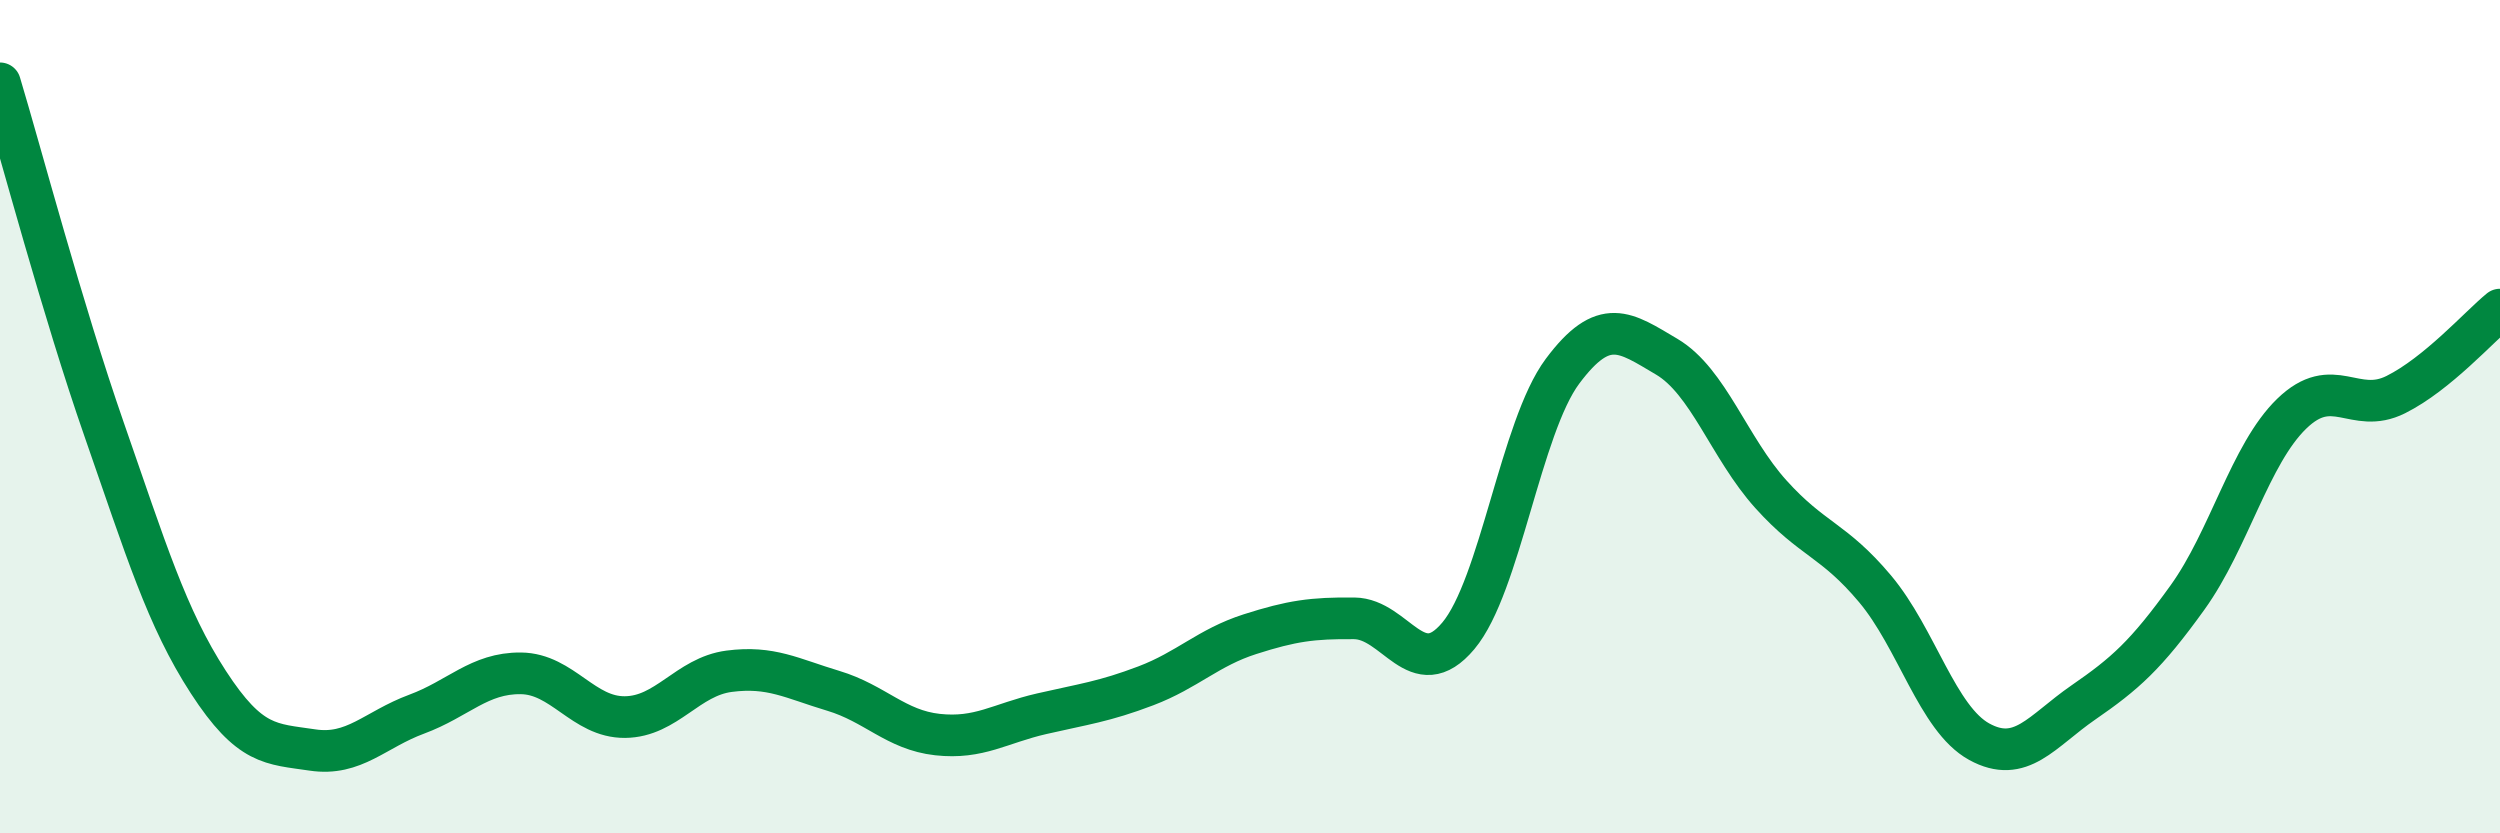
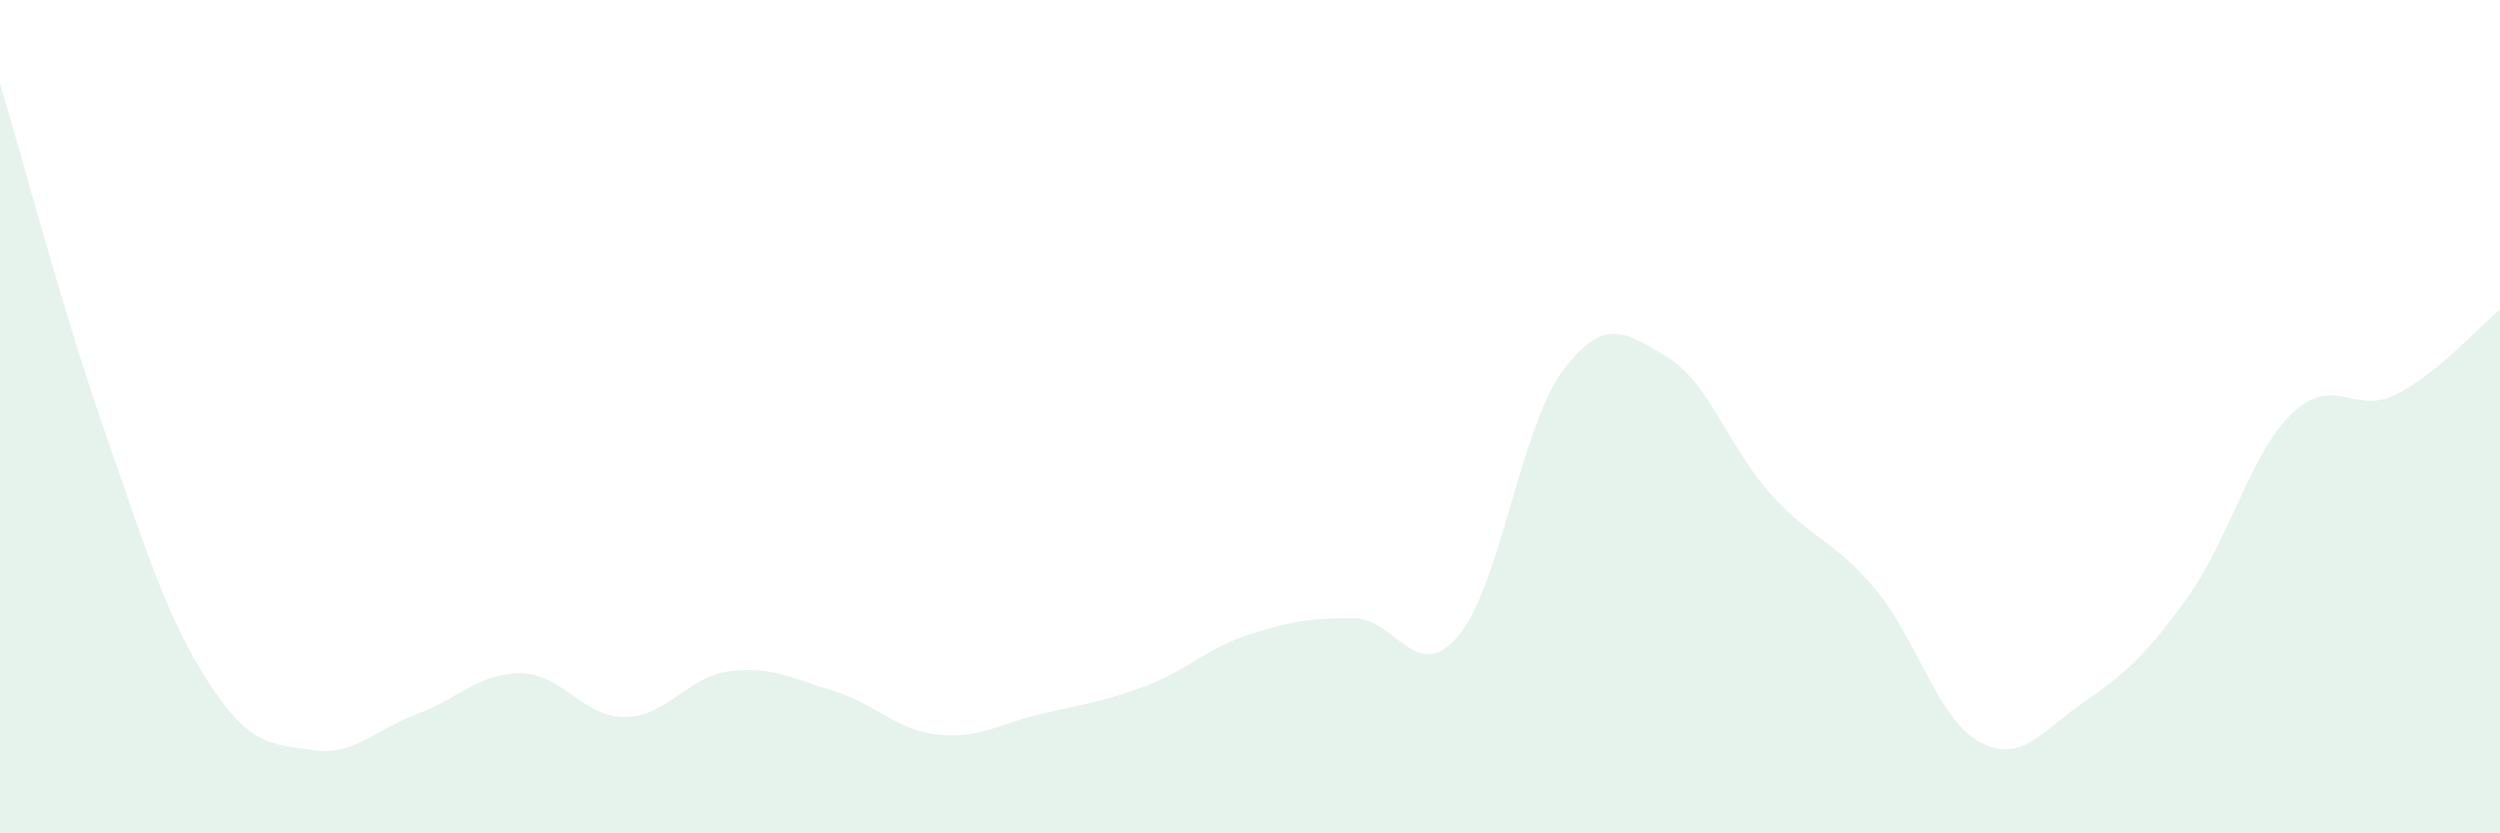
<svg xmlns="http://www.w3.org/2000/svg" width="60" height="20" viewBox="0 0 60 20">
  <path d="M 0,2 C 0.5,3.66 1.5,7.44 2.5,10.31 C 3.5,13.18 4,14.83 5,16.37 C 6,17.91 6.5,17.85 7.5,18 C 8.5,18.15 9,17.51 10,17.14 C 11,16.77 11.5,16.15 12.5,16.16 C 13.5,16.17 14,17.22 15,17.21 C 16,17.2 16.5,16.24 17.5,16.11 C 18.5,15.98 19,16.28 20,16.58 C 21,16.88 21.5,17.52 22.5,17.63 C 23.5,17.74 24,17.36 25,17.13 C 26,16.9 26.5,16.84 27.5,16.46 C 28.5,16.08 29,15.54 30,15.22 C 31,14.9 31.5,14.83 32.5,14.84 C 33.5,14.85 34,16.45 35,15.26 C 36,14.07 36.5,10.25 37.5,8.91 C 38.5,7.57 39,7.97 40,8.56 C 41,9.15 41.5,10.75 42.5,11.86 C 43.5,12.97 44,12.94 45,14.13 C 46,15.32 46.5,17.25 47.5,17.8 C 48.5,18.35 49,17.55 50,16.86 C 51,16.17 51.5,15.73 52.5,14.34 C 53.5,12.95 54,10.9 55,9.93 C 56,8.96 56.5,9.97 57.5,9.47 C 58.5,8.97 59.5,7.84 60,7.43L60 20L0 20Z" fill="#008740" opacity="0.1" stroke-linecap="round" stroke-linejoin="round" />
-   <path d="M 0,2 C 0.5,3.66 1.5,7.44 2.5,10.31 C 3.5,13.18 4,14.83 5,16.37 C 6,17.91 6.5,17.85 7.5,18 C 8.5,18.15 9,17.51 10,17.14 C 11,16.77 11.5,16.15 12.5,16.16 C 13.5,16.17 14,17.22 15,17.21 C 16,17.2 16.5,16.24 17.5,16.11 C 18.5,15.98 19,16.28 20,16.58 C 21,16.88 21.5,17.52 22.5,17.63 C 23.5,17.74 24,17.36 25,17.13 C 26,16.9 26.5,16.84 27.5,16.46 C 28.5,16.08 29,15.54 30,15.22 C 31,14.9 31.5,14.83 32.5,14.84 C 33.5,14.85 34,16.45 35,15.26 C 36,14.07 36.5,10.25 37.5,8.91 C 38.5,7.57 39,7.97 40,8.56 C 41,9.15 41.5,10.75 42.5,11.86 C 43.5,12.97 44,12.94 45,14.13 C 46,15.32 46.5,17.25 47.5,17.8 C 48.5,18.35 49,17.55 50,16.86 C 51,16.17 51.5,15.73 52.5,14.34 C 53.5,12.95 54,10.9 55,9.93 C 56,8.96 56.5,9.97 57.5,9.47 C 58.5,8.97 59.5,7.84 60,7.43" stroke="#008740" stroke-width="1" fill="none" stroke-linecap="round" stroke-linejoin="round" />
</svg>